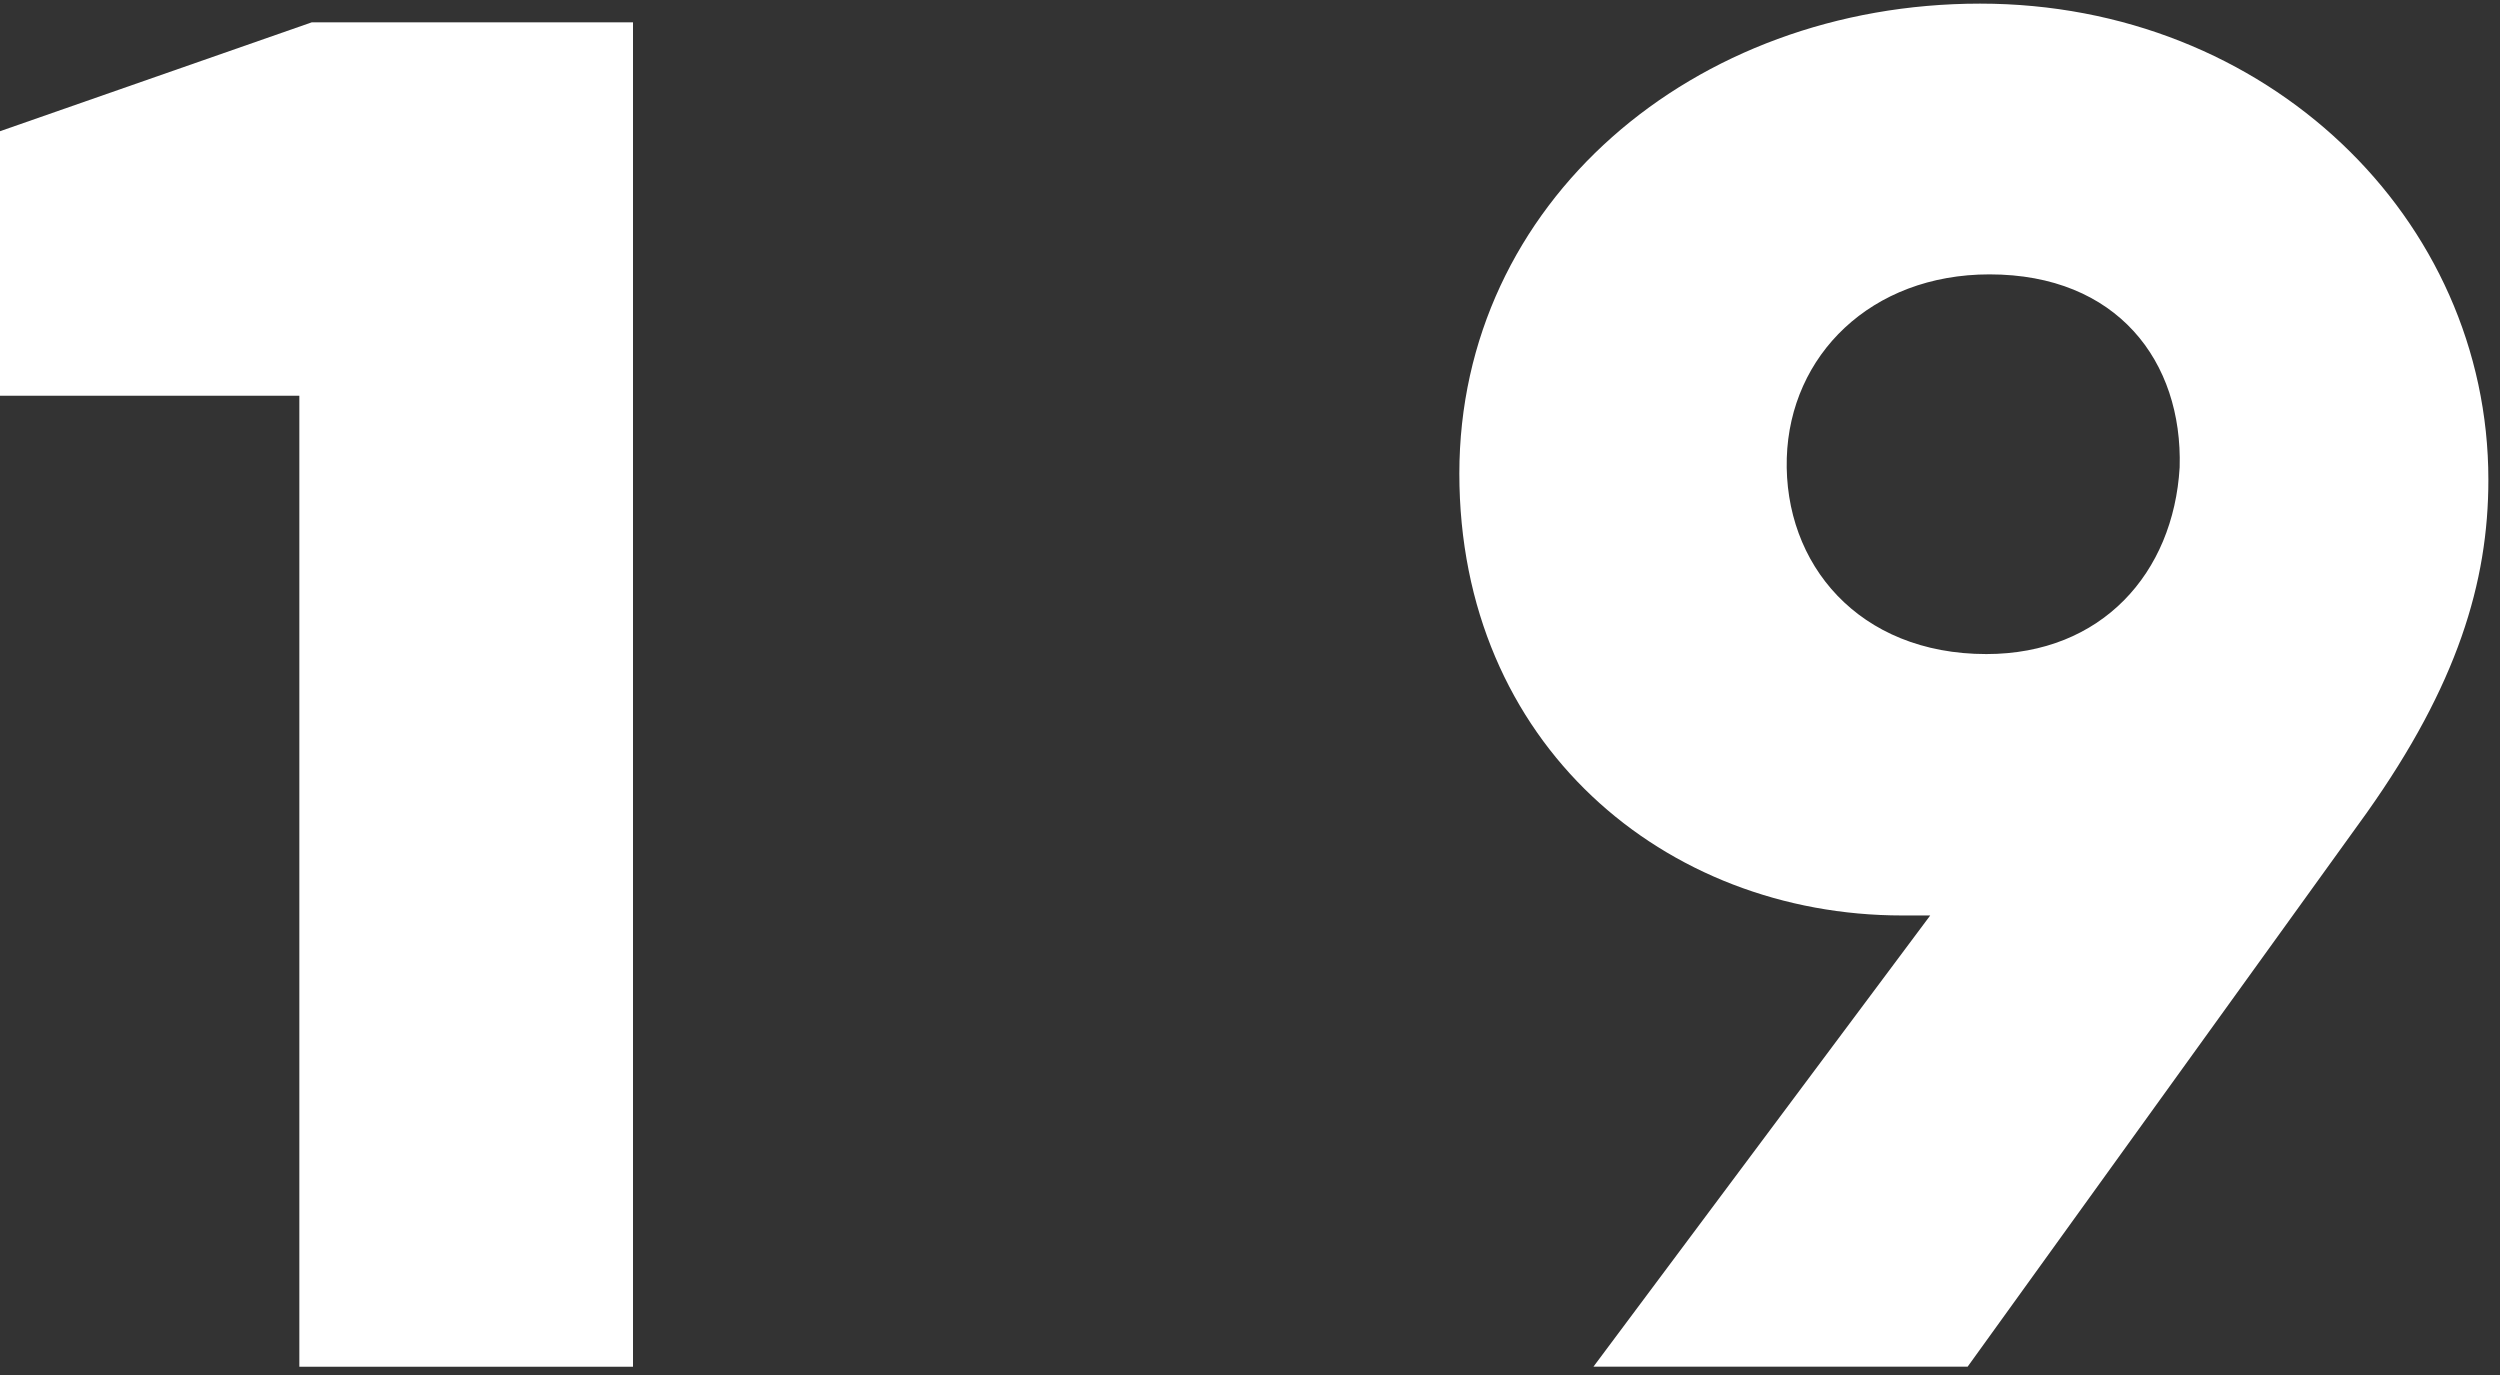
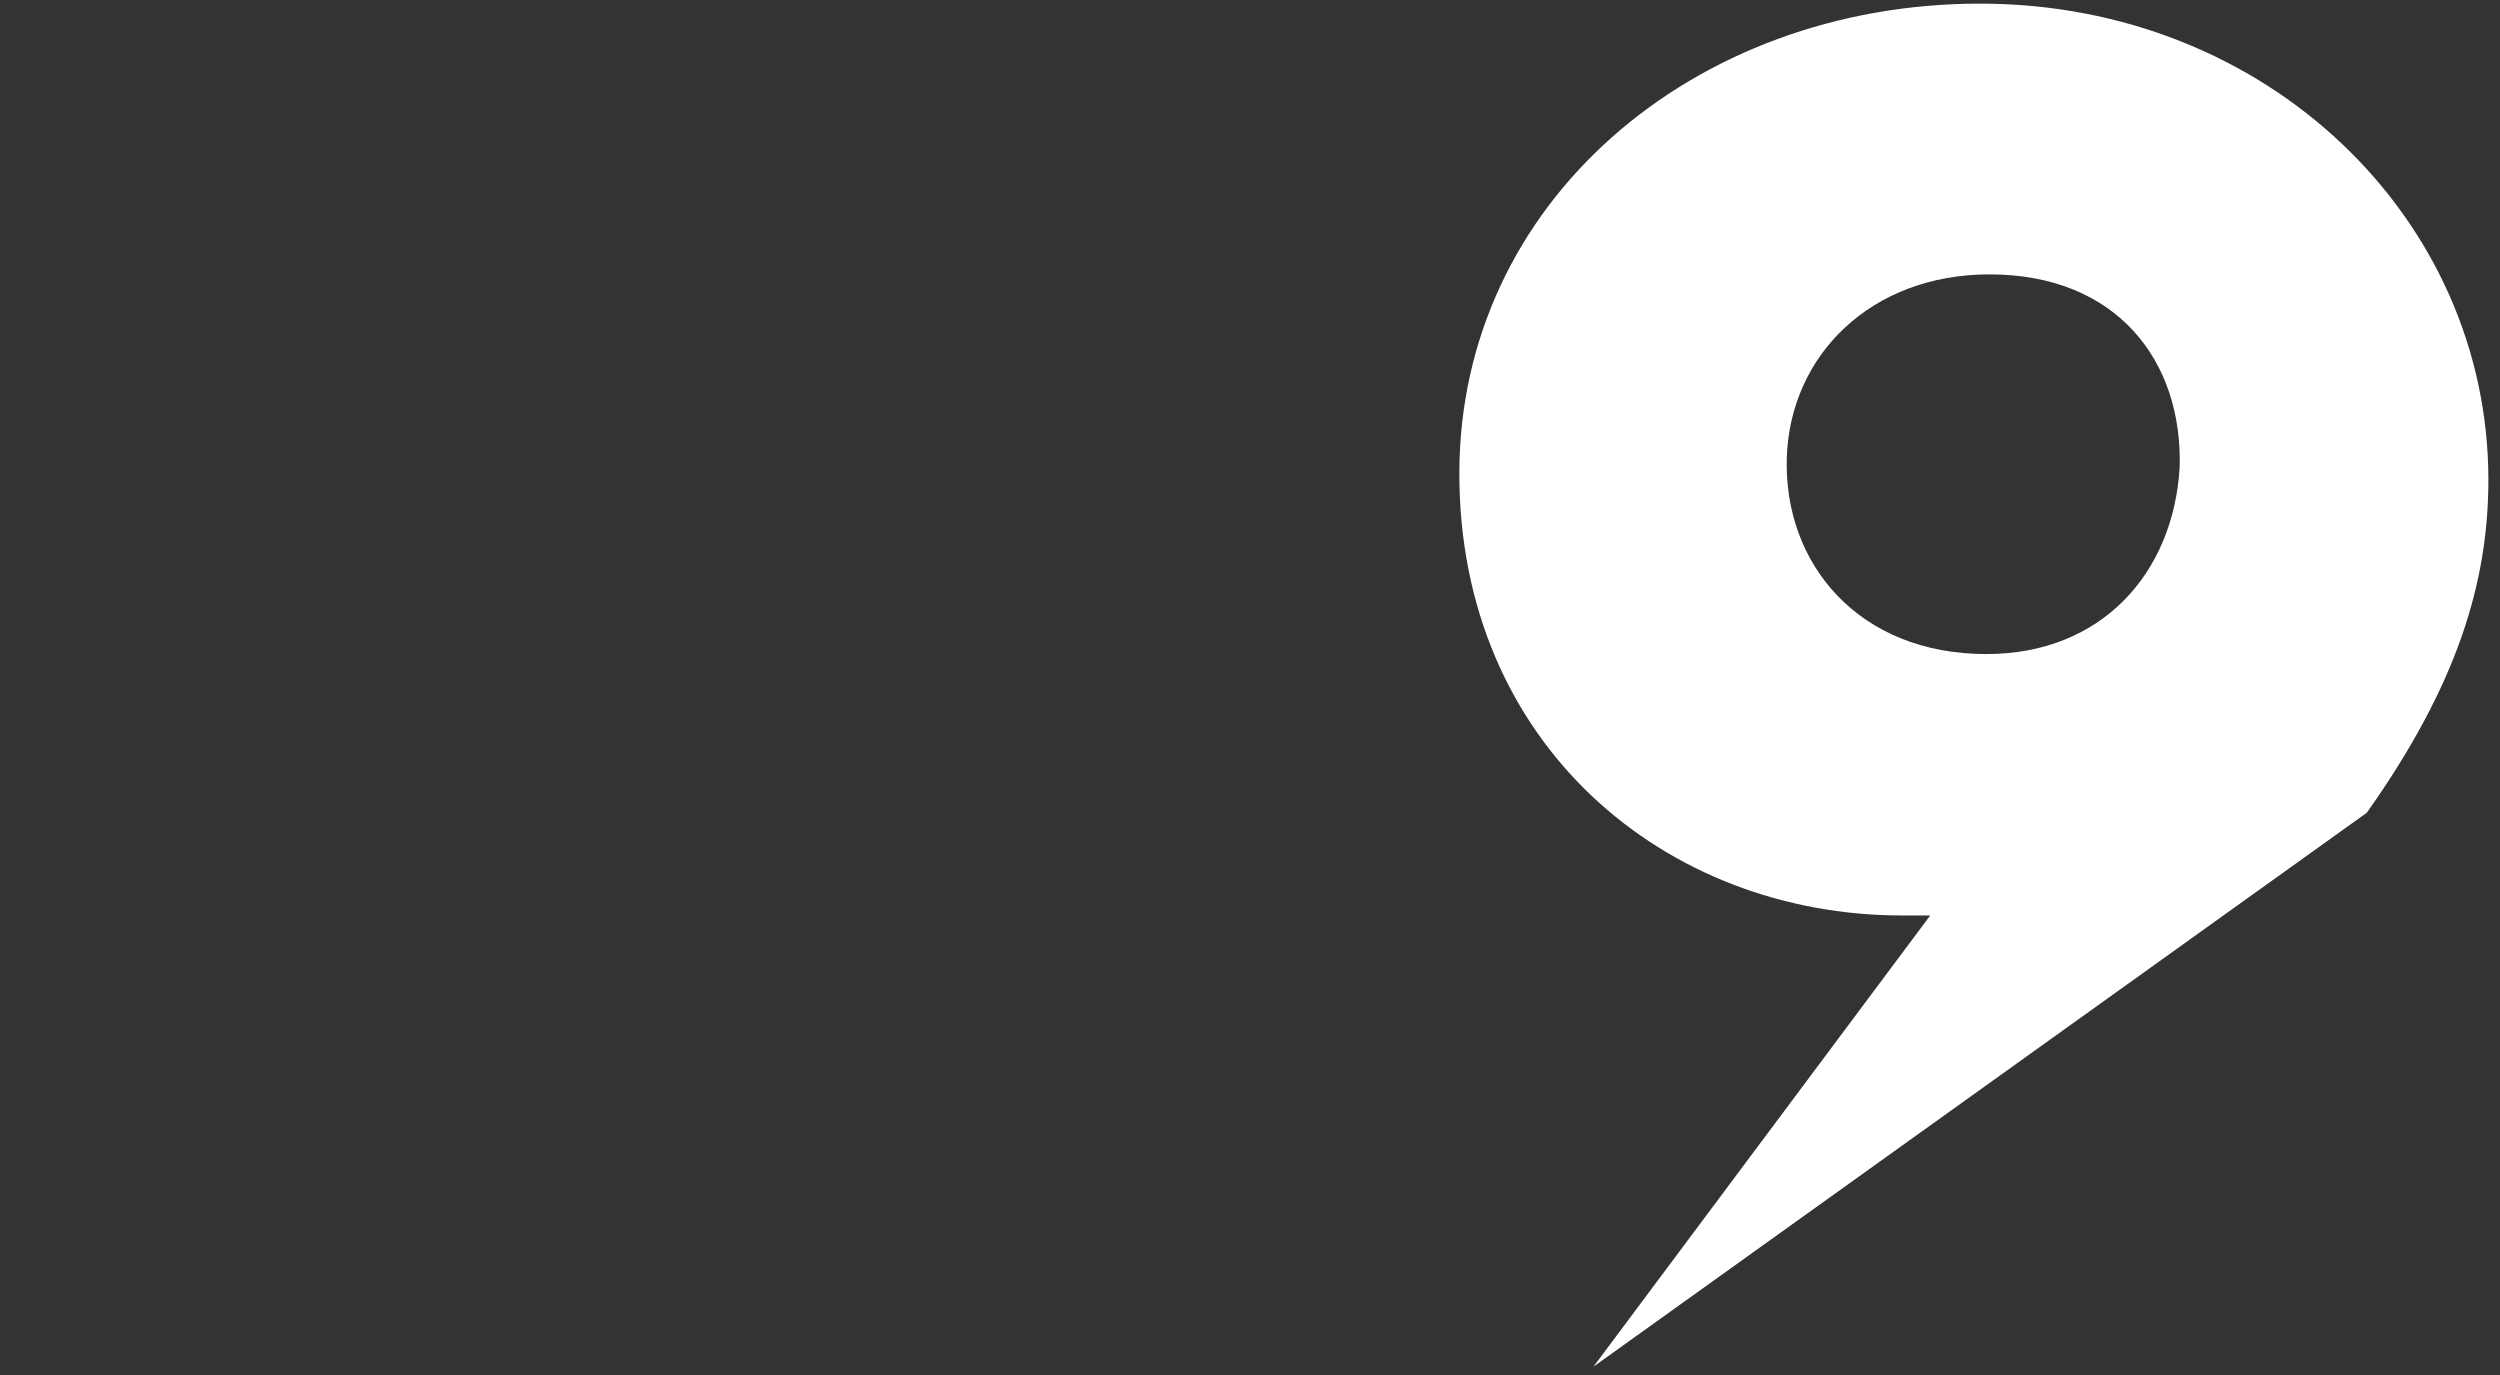
<svg xmlns="http://www.w3.org/2000/svg" width="80" height="44" viewBox="0 0 80 44" fill="none">
  <rect x="0" y="0" width="80" height="44" fill="#333333" stroke="none" />
-   <path d="M60.769 29.295C60.769 29.295 61.467 29.295 61.767 29.295L50.99 43.734H62.964L75.737 26.008C78.63 21.925 79.628 18.639 79.628 15.353C79.628 6.988 72.543 0.116 63.363 0.116C54.183 0.116 46.699 6.49 46.699 15.154C46.699 23.817 53.285 29.295 60.869 29.295H60.769ZM63.663 8.78C67.754 8.78 69.849 11.569 69.749 14.954C69.55 18.34 67.255 20.93 63.563 20.93C59.472 20.93 57.077 18.041 57.177 14.656C57.276 11.369 59.871 8.78 63.663 8.78Z" fill="white" />
-   <path d="M9.579 43.735H20.256V0.714H9.978L0 4.199V12.664H9.579V43.735Z" fill="white" />
+   <path d="M60.769 29.295C60.769 29.295 61.467 29.295 61.767 29.295L50.99 43.734L75.737 26.008C78.63 21.925 79.628 18.639 79.628 15.353C79.628 6.988 72.543 0.116 63.363 0.116C54.183 0.116 46.699 6.49 46.699 15.154C46.699 23.817 53.285 29.295 60.869 29.295H60.769ZM63.663 8.78C67.754 8.78 69.849 11.569 69.749 14.954C69.55 18.34 67.255 20.93 63.563 20.93C59.472 20.93 57.077 18.041 57.177 14.656C57.276 11.369 59.871 8.78 63.663 8.78Z" fill="white" />
</svg>